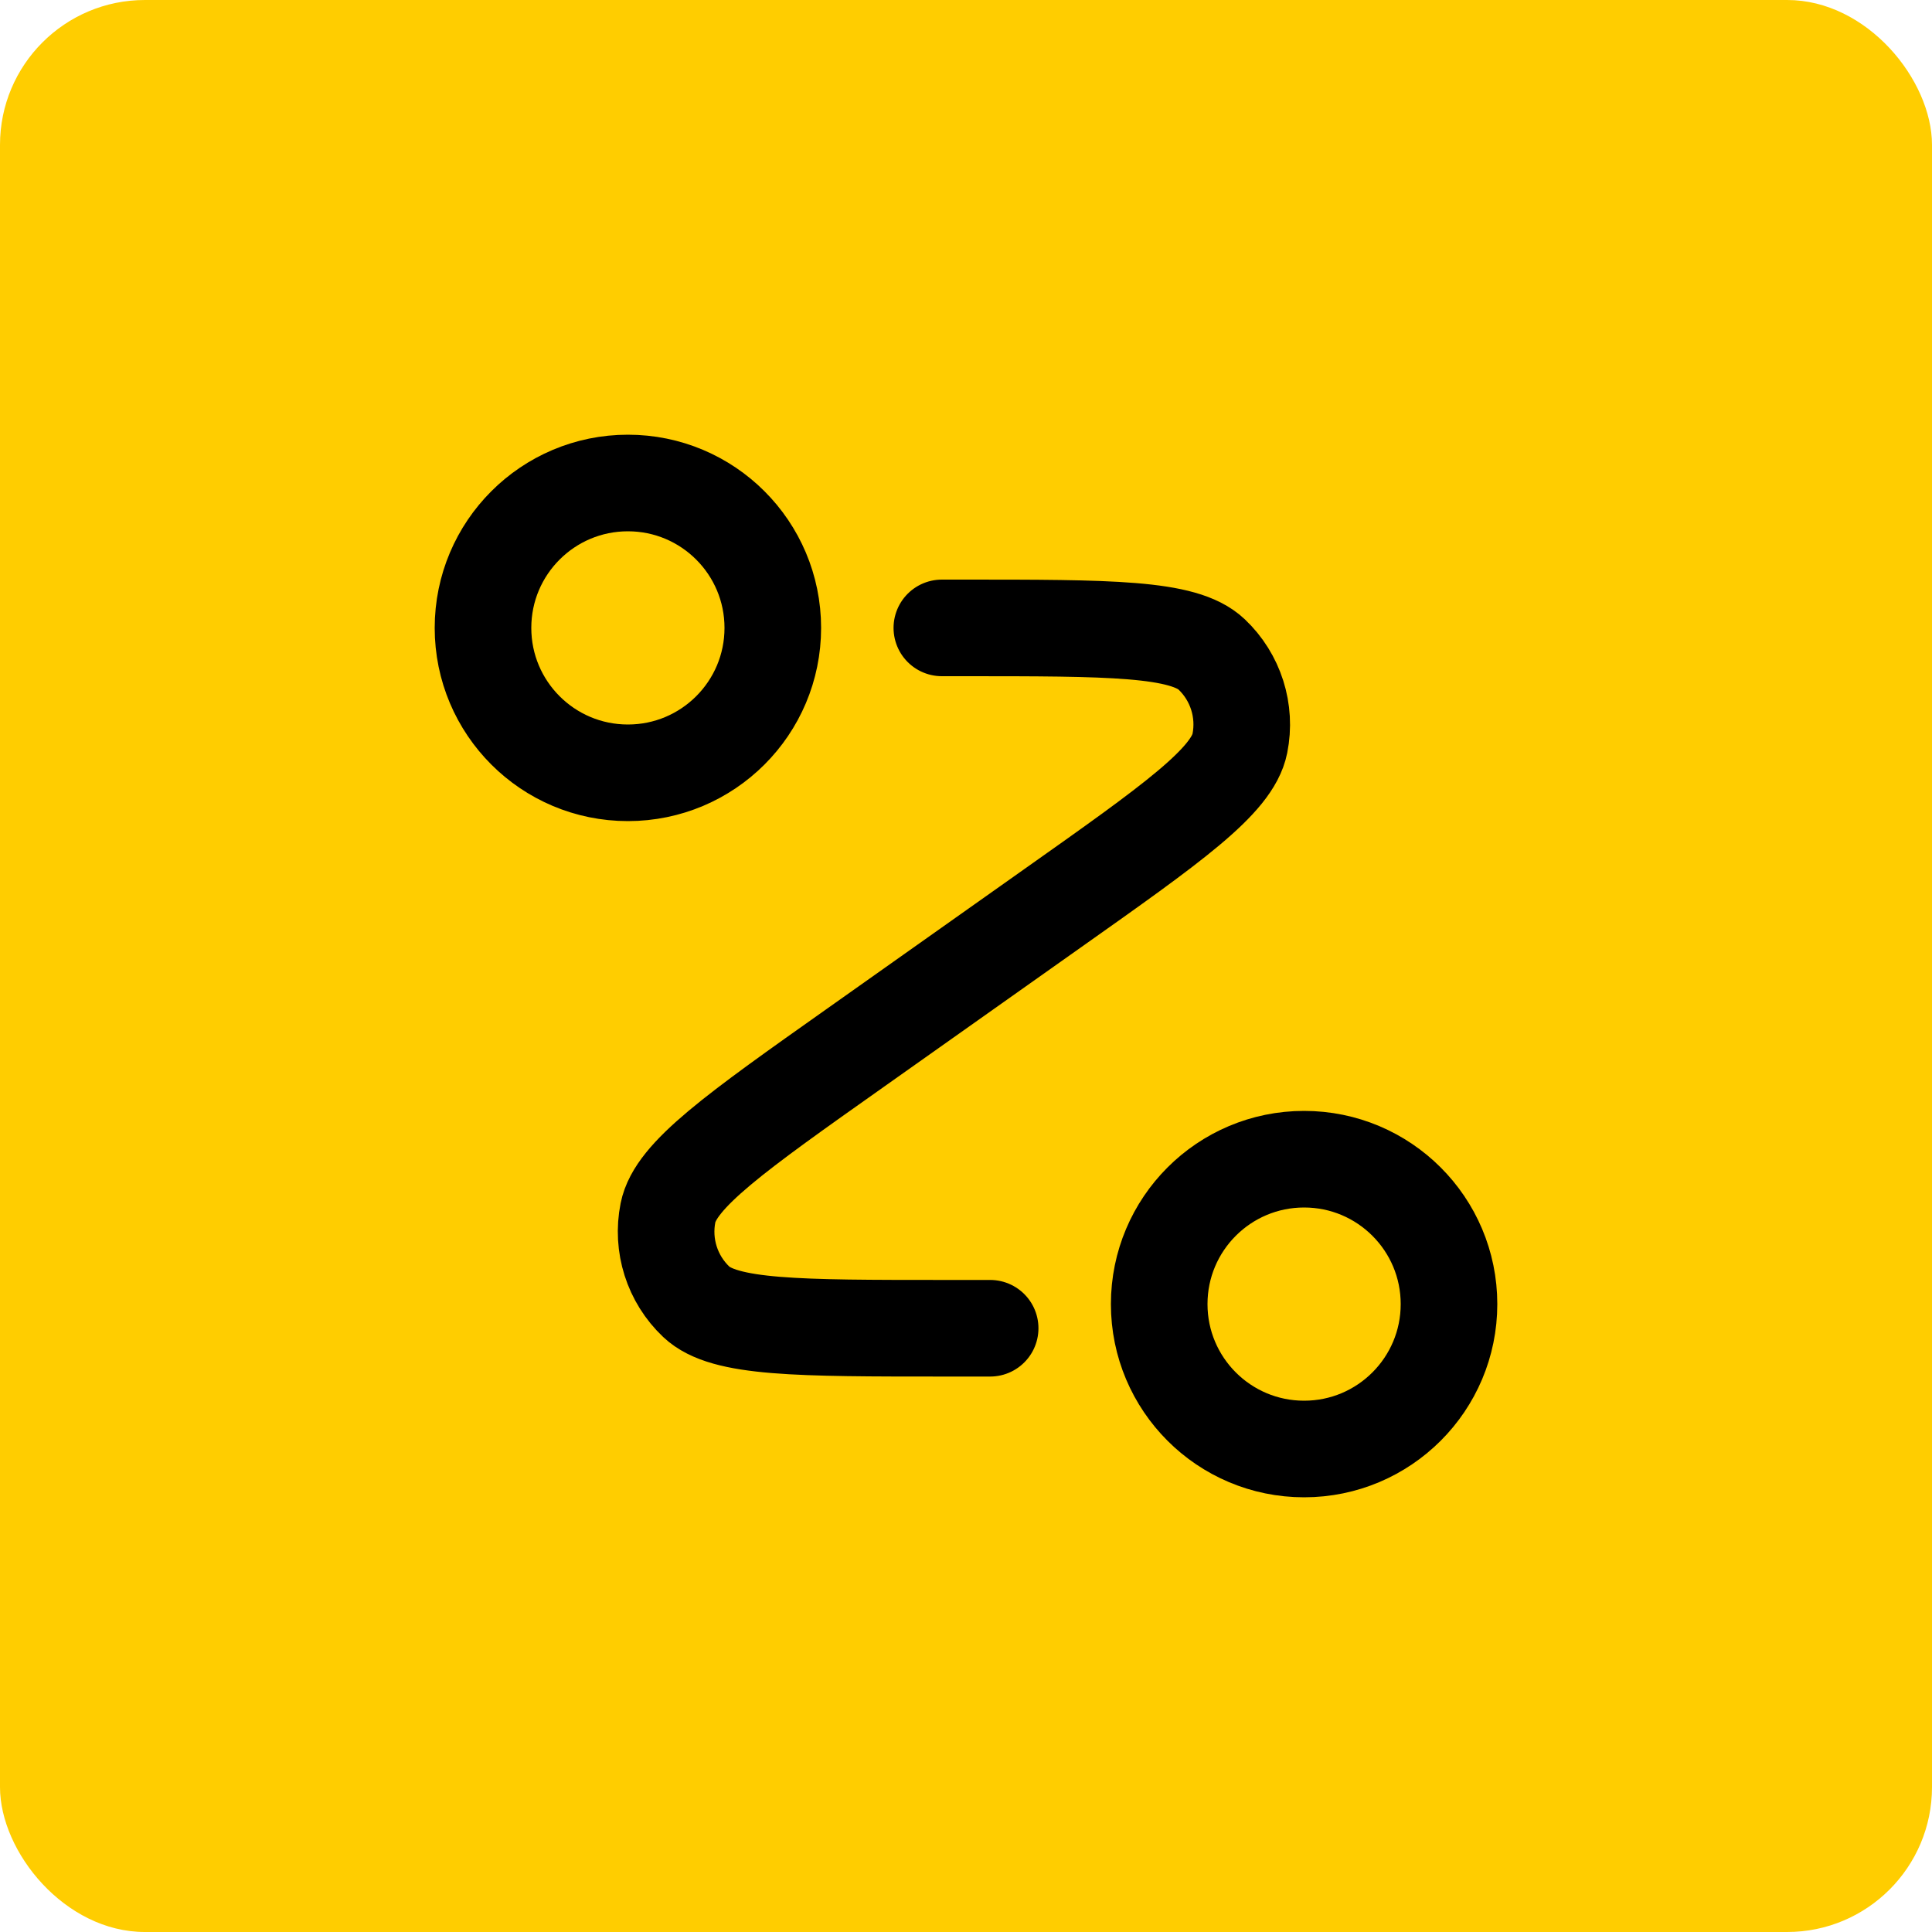
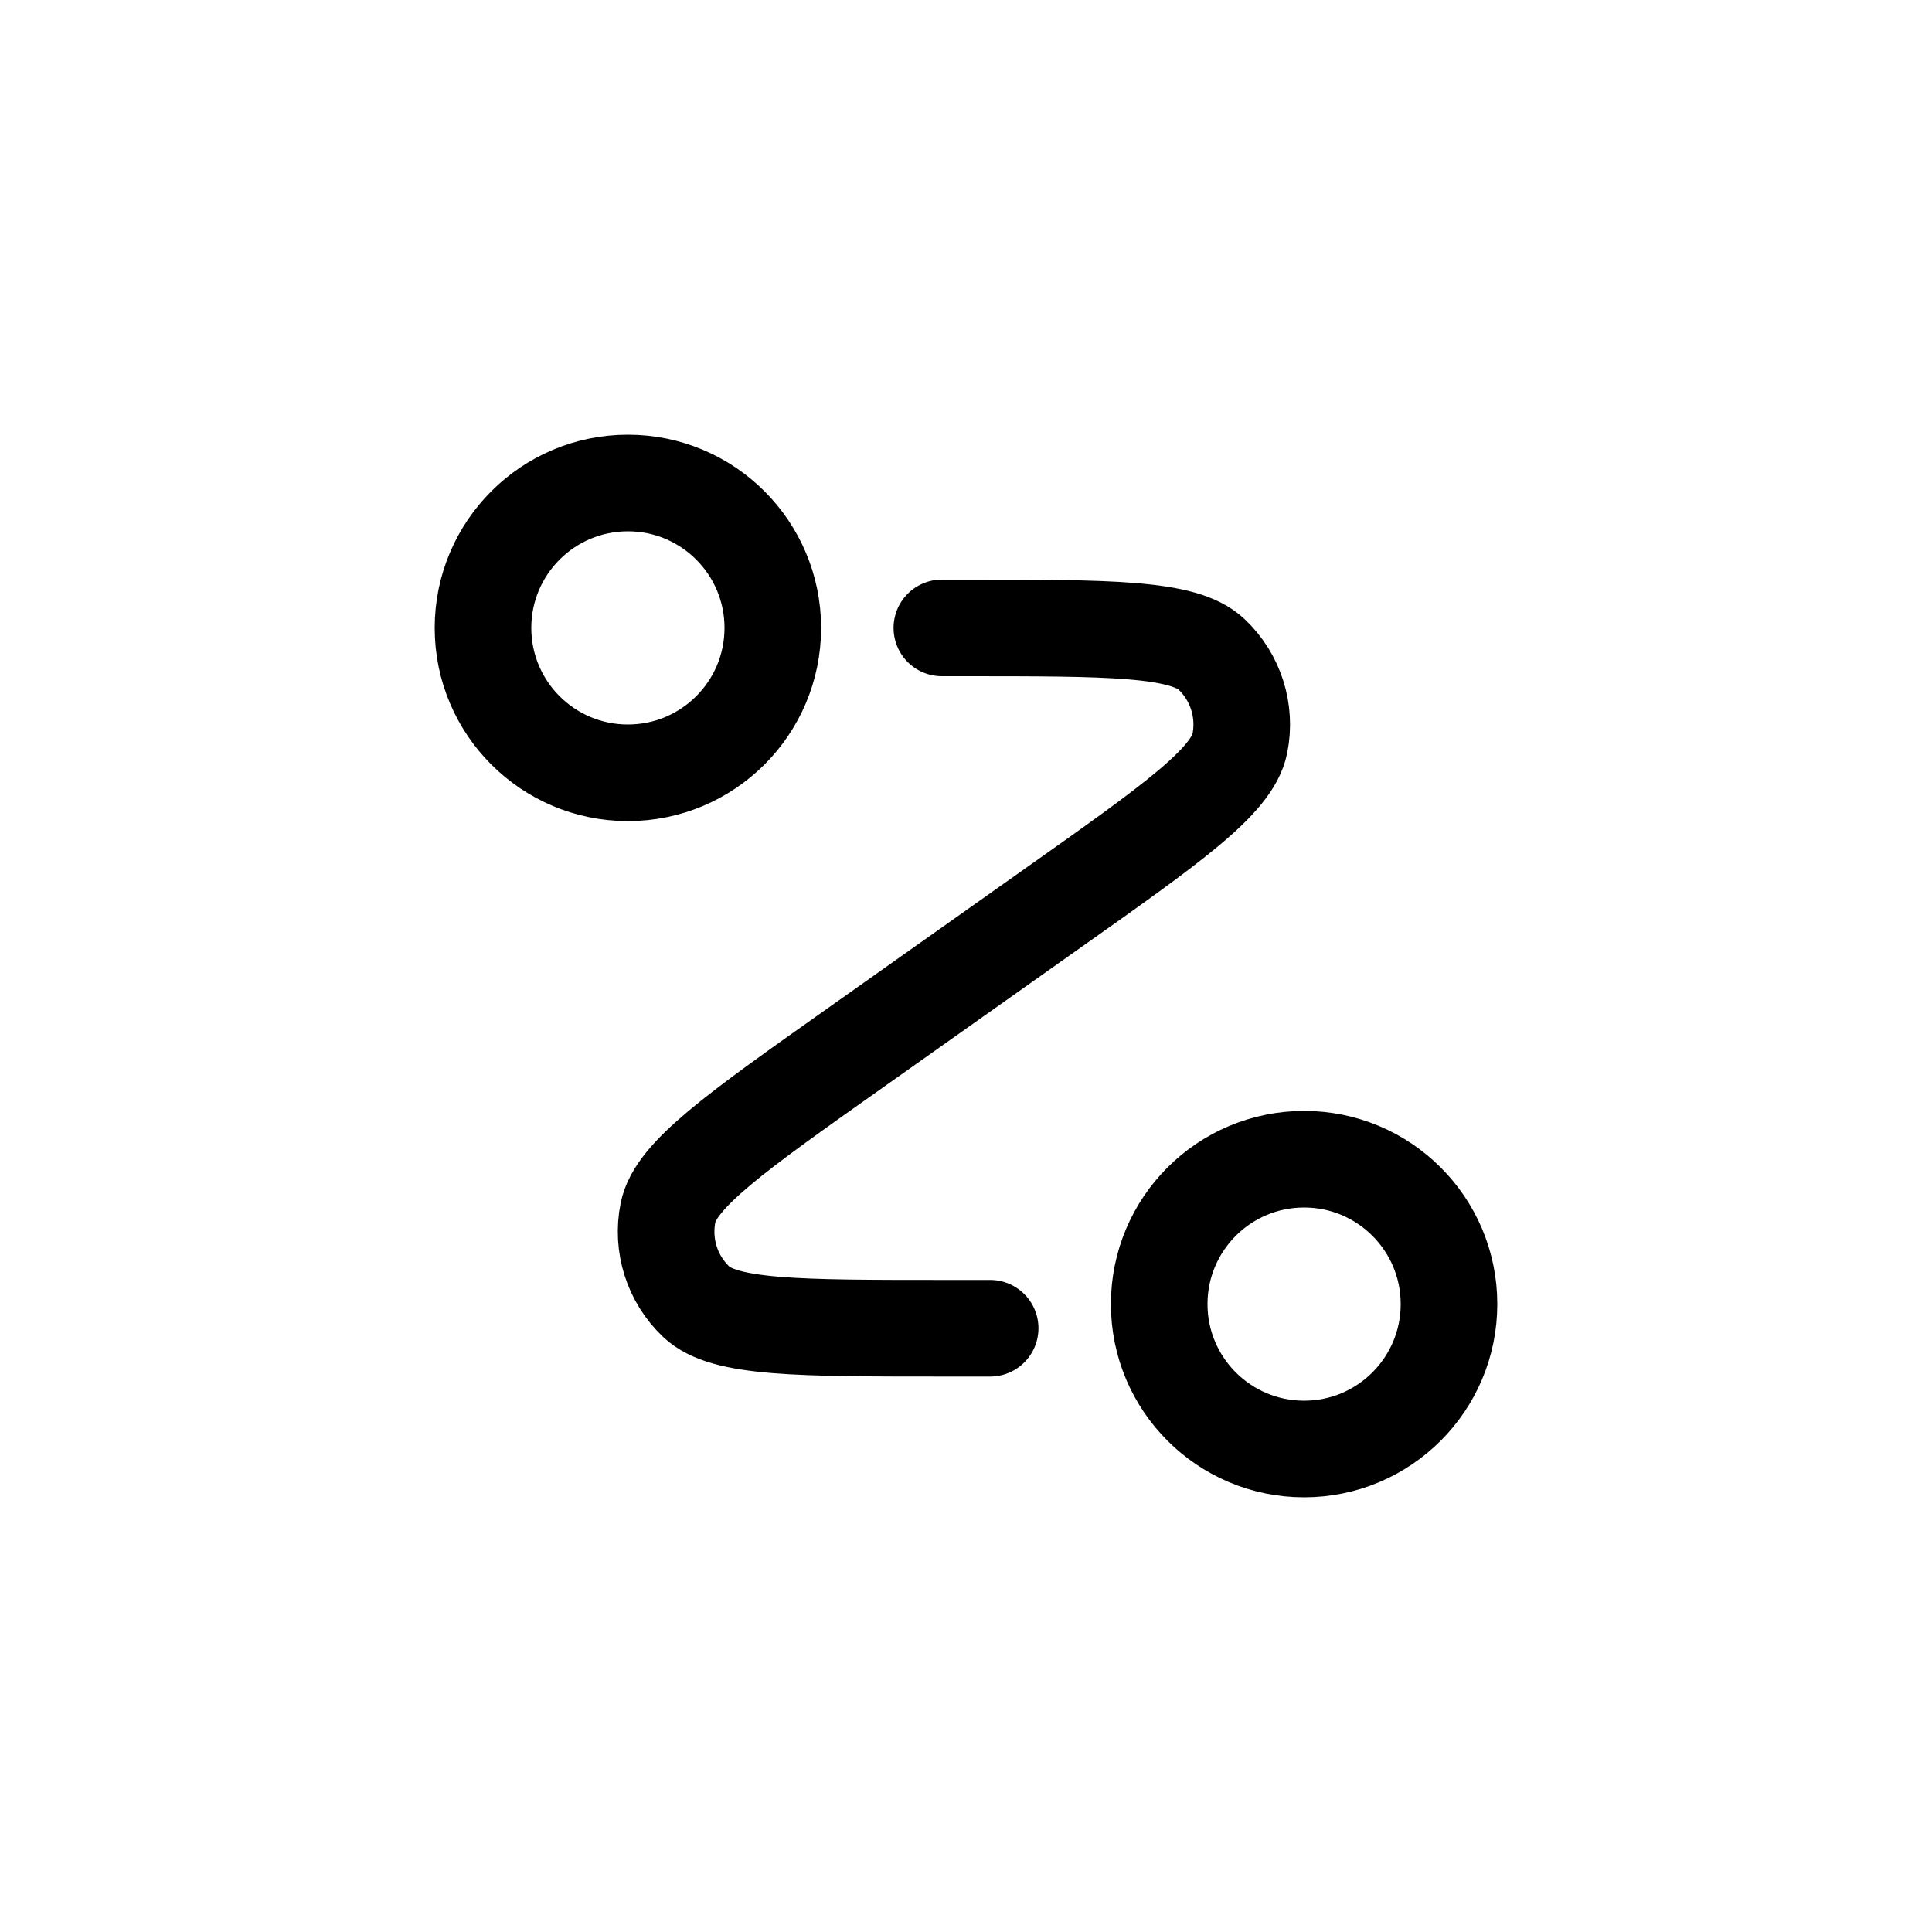
<svg xmlns="http://www.w3.org/2000/svg" width="40" height="40" viewBox="0 0 40 40" fill="none">
-   <rect width="40" height="40" rx="3" fill="#FFCD00" />
  <path d="M19.5 13H19.934C22.982 13 24.505 13 25.084 13.547C25.584 14.02 25.805 14.717 25.67 15.392C25.514 16.173 24.27 17.053 21.782 18.812L17.718 21.688C15.23 23.447 13.986 24.327 13.83 25.108C13.695 25.783 13.916 26.48 14.416 26.953C14.995 27.5 16.518 27.5 19.566 27.5H20.5M16 13C16 14.657 14.657 16 13 16C11.343 16 10 14.657 10 13C10 11.343 11.343 10 13 10C14.657 10 16 11.343 16 13ZM30 27C30 28.657 28.657 30 27 30C25.343 30 24 28.657 24 27C24 25.343 25.343 24 27 24C28.657 24 30 25.343 30 27Z" stroke="black" stroke-width="2" stroke-linecap="round" stroke-linejoin="round" />
</svg>